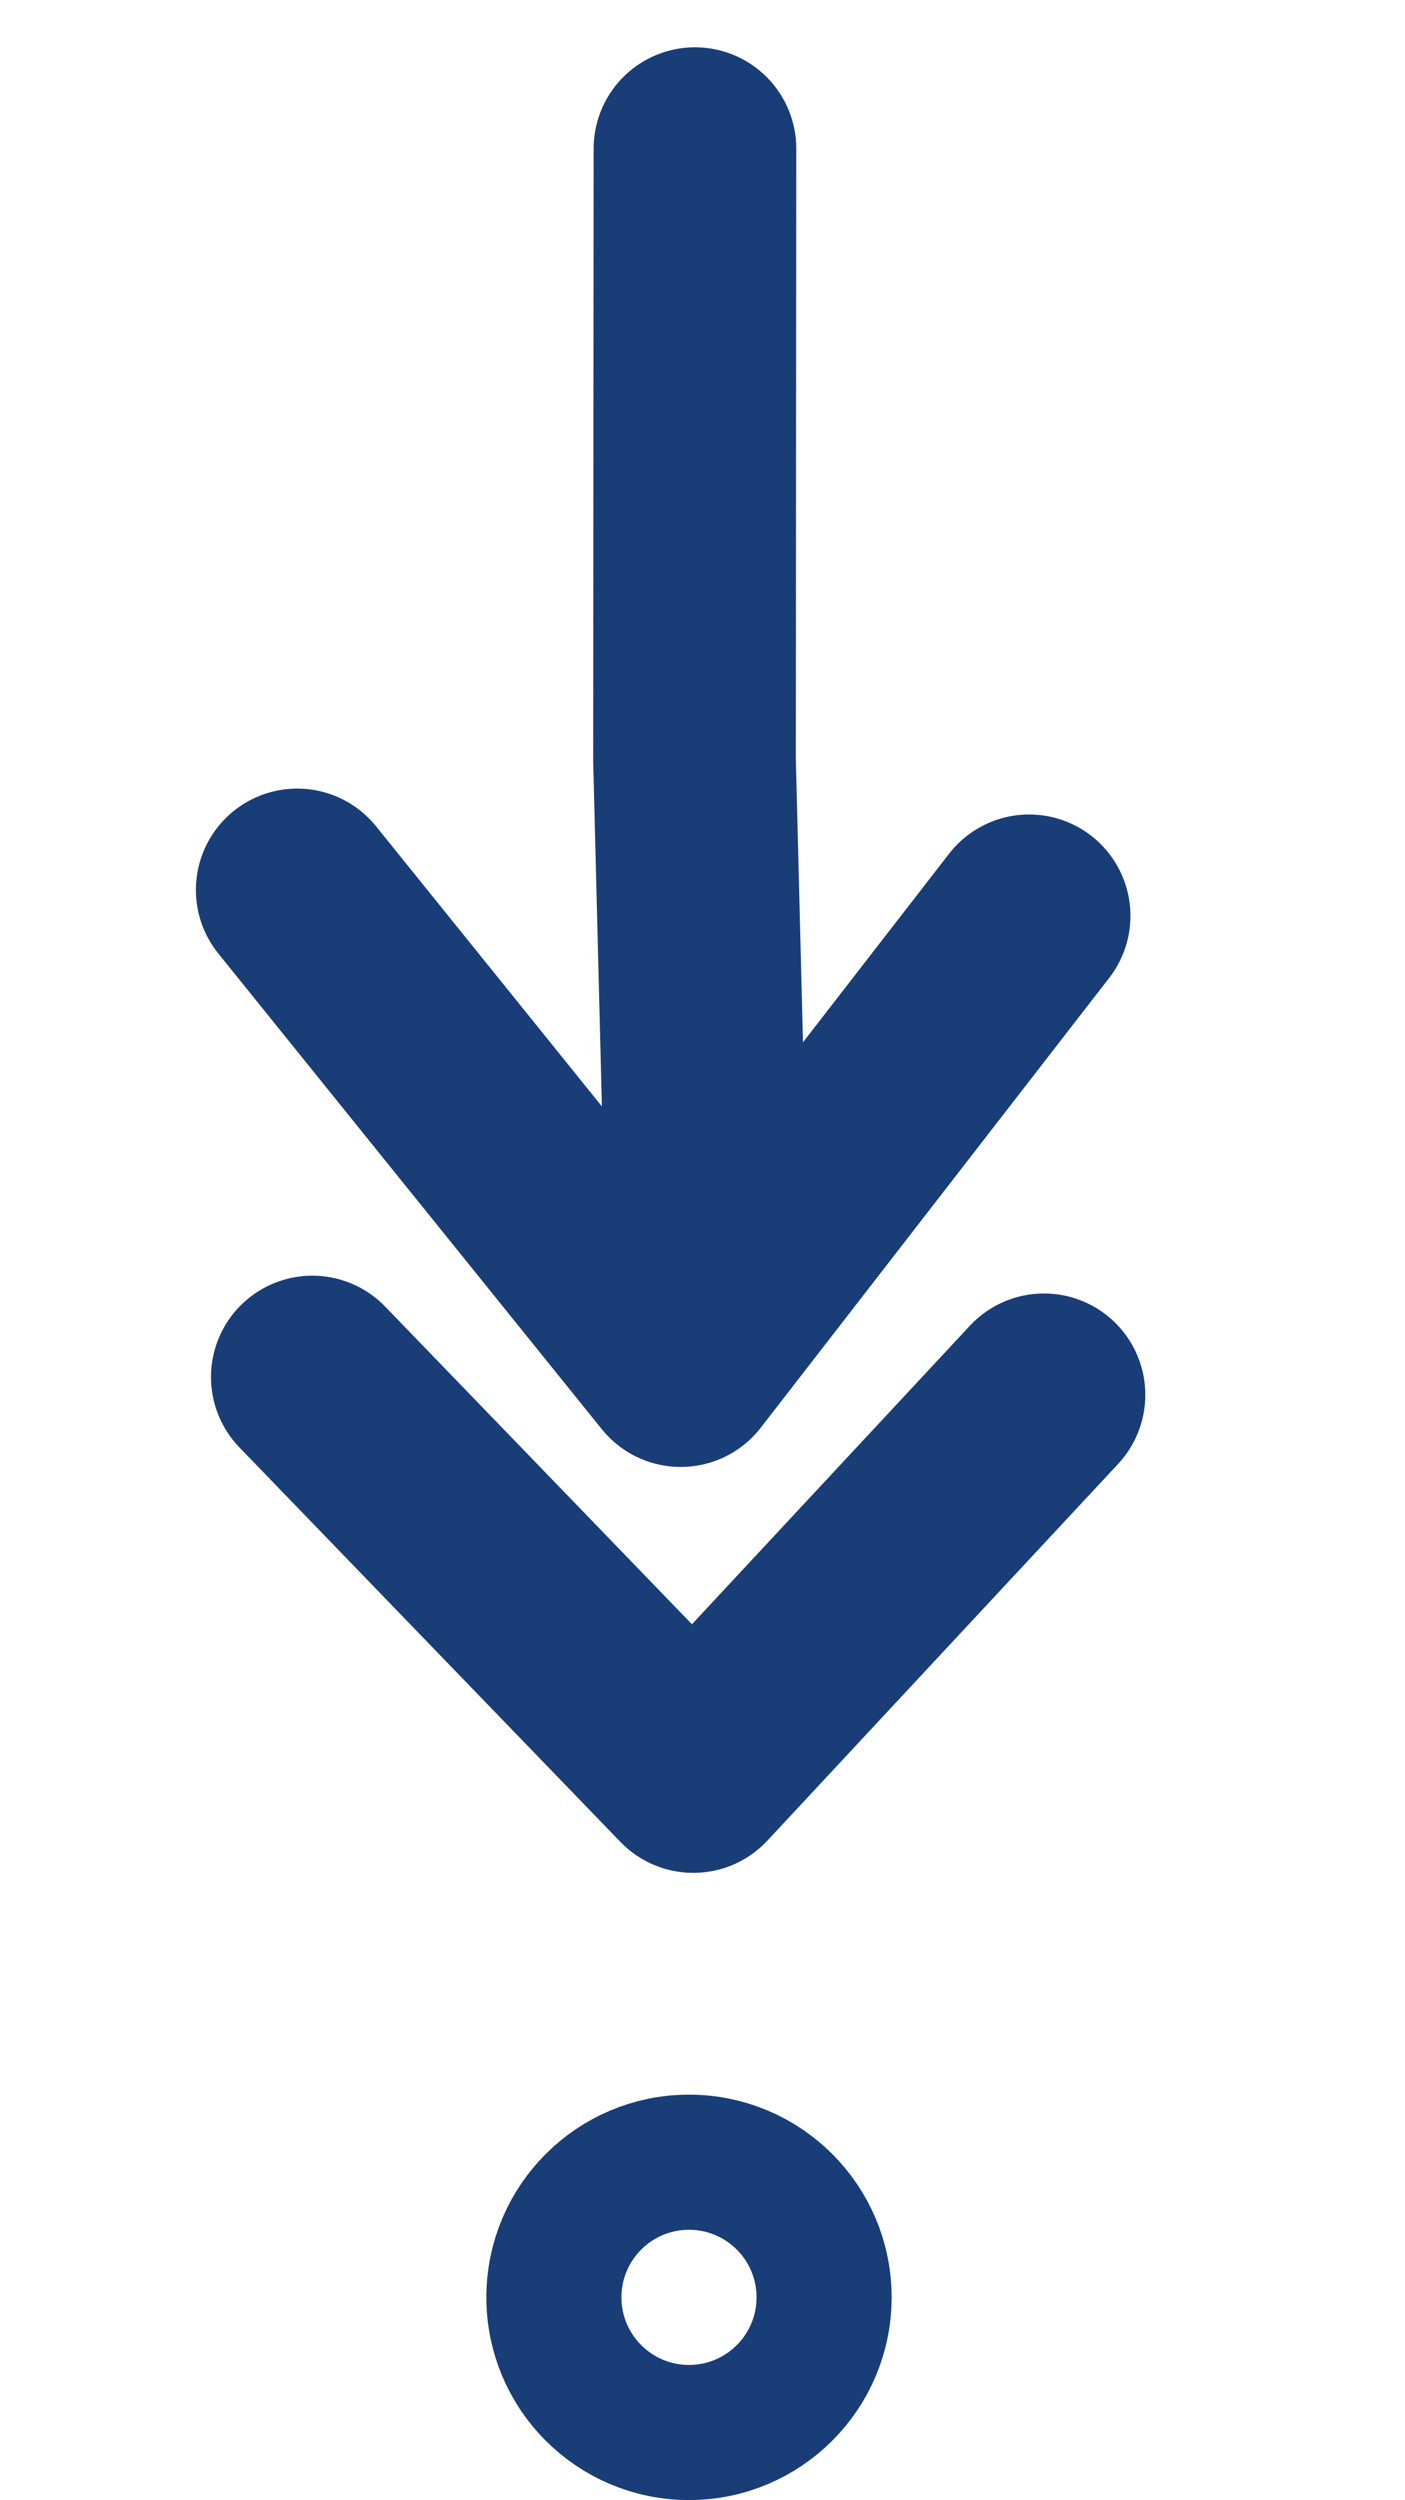
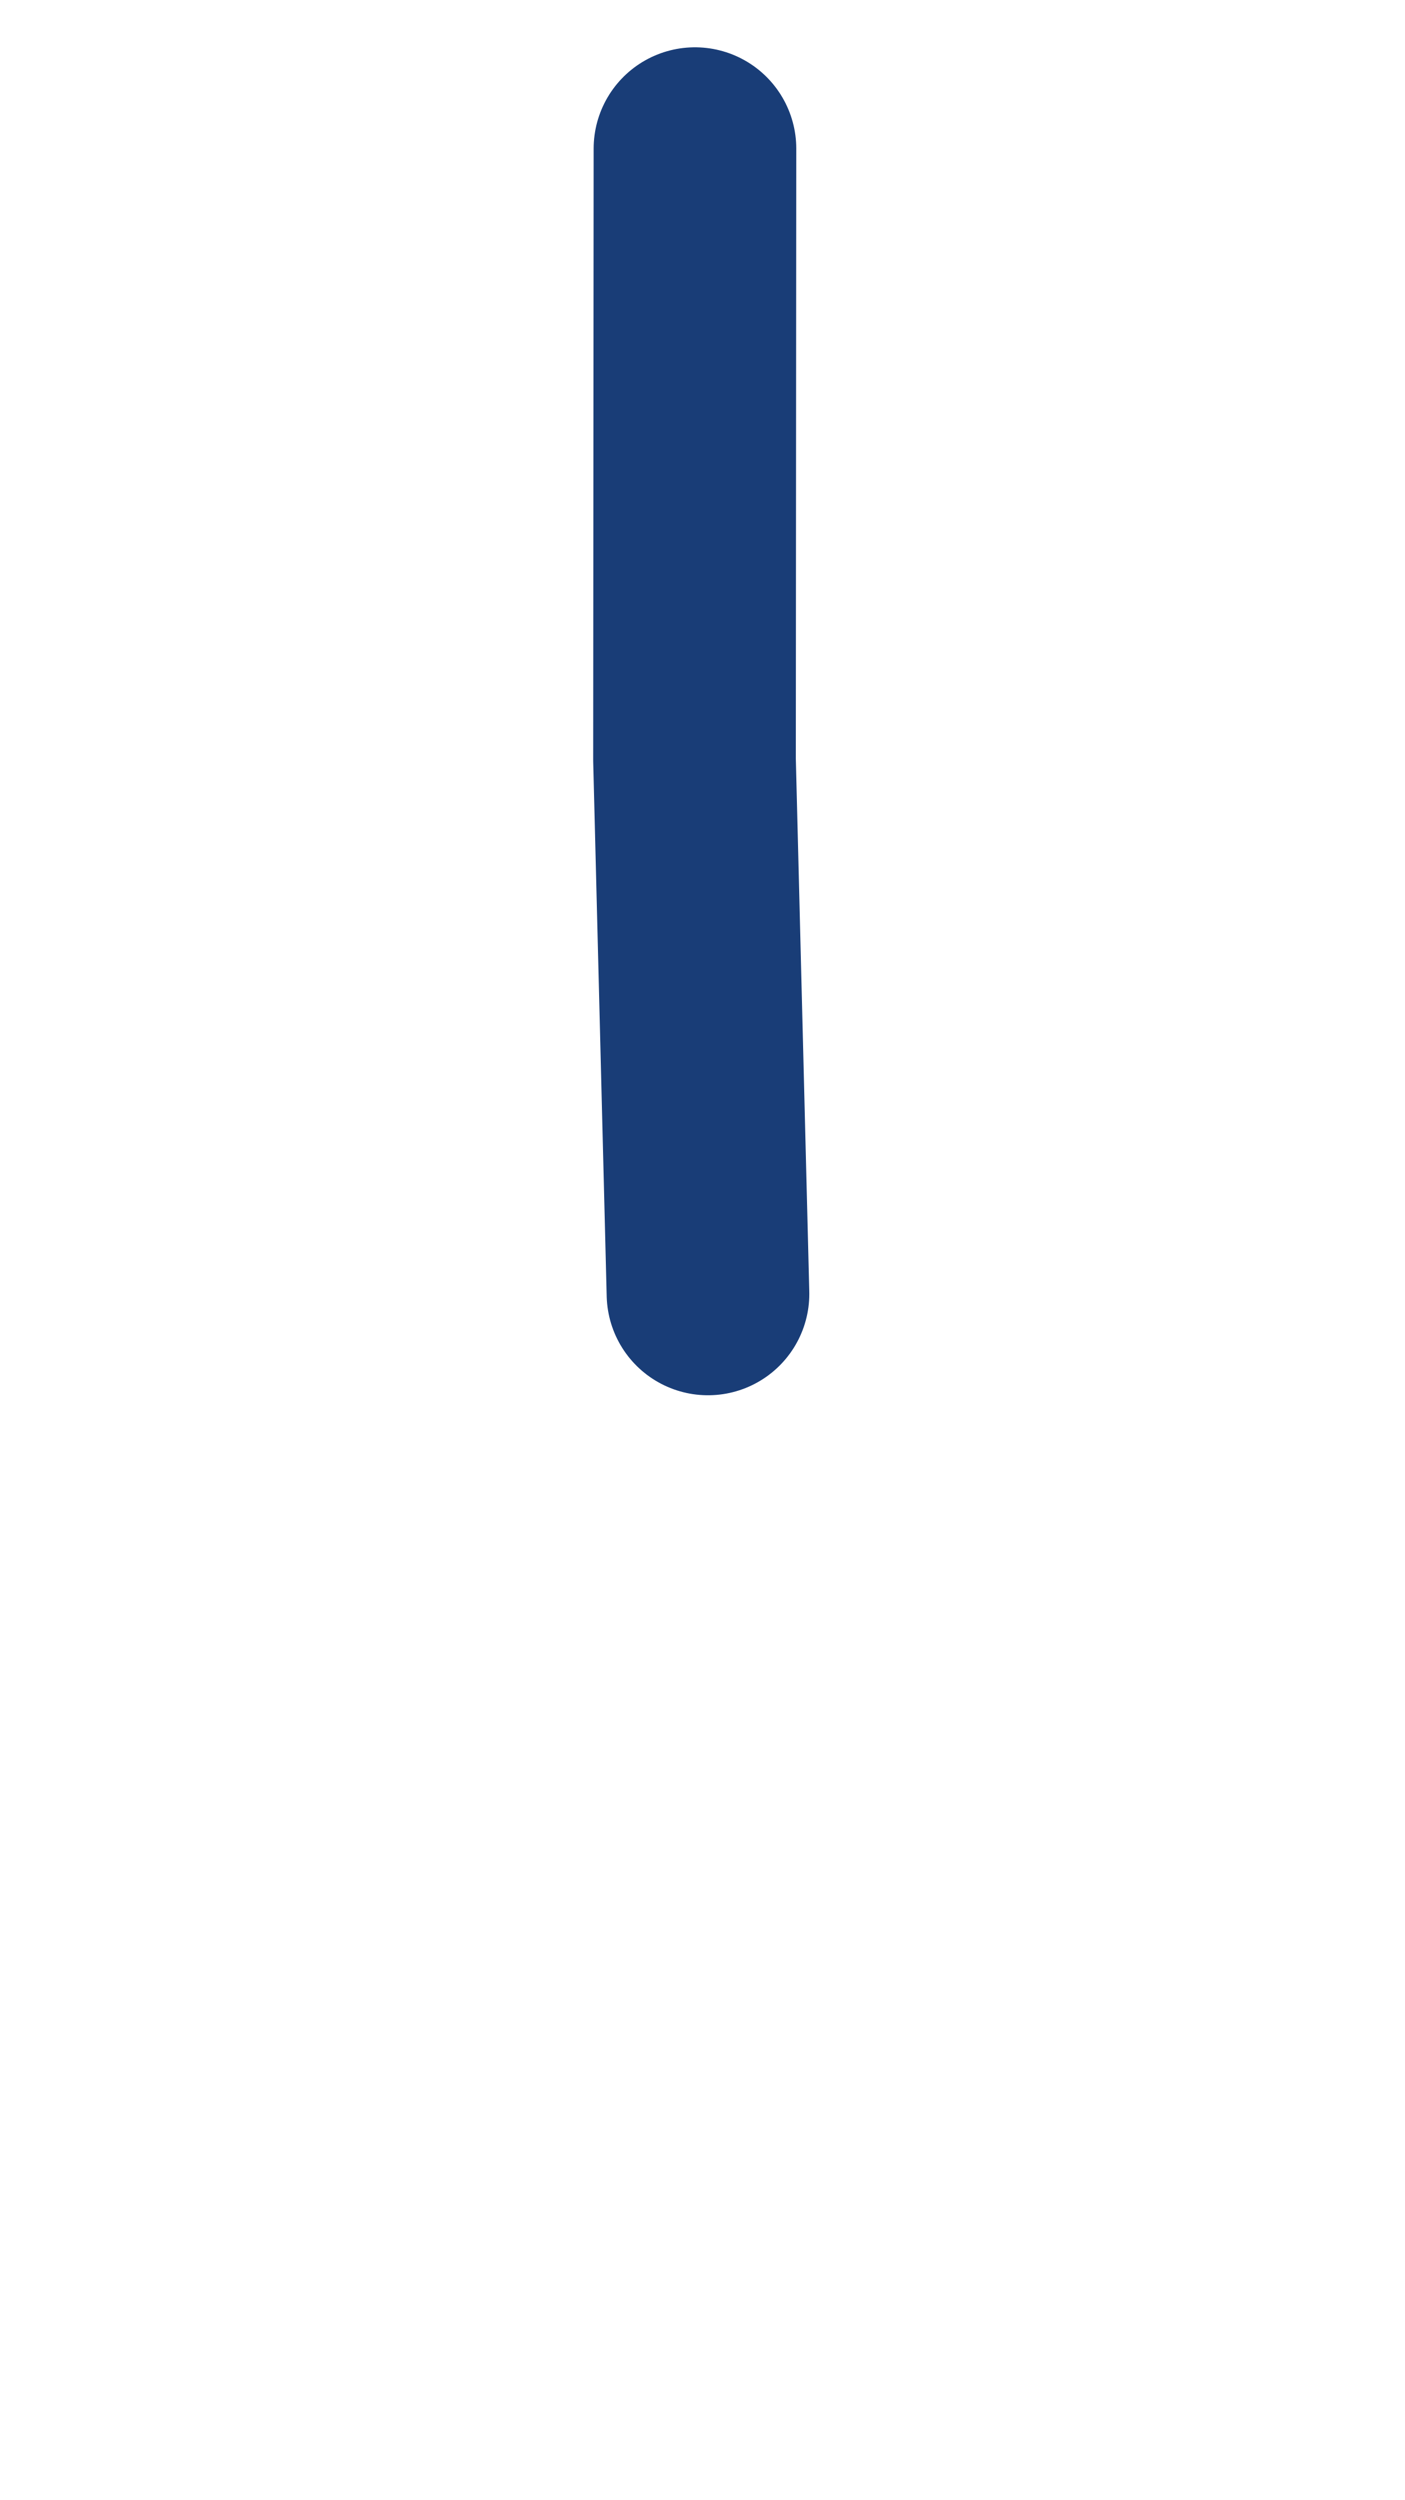
<svg xmlns="http://www.w3.org/2000/svg" width="104" height="185" viewBox="0 0 104 185" fill="none">
-   <path d="M22 65.854L50.386 101.052L76.177 67.77" stroke="#193D77" stroke-width="15" stroke-miterlimit="10" stroke-linecap="round" stroke-linejoin="round" />
  <path d="M51.442 11L51.408 56.218L52.406 95.747" stroke="#193D77" stroke-width="15" stroke-miterlimit="10" stroke-linecap="round" stroke-linejoin="round" />
-   <path d="M23.118 101.898L51.318 131.088L77.277 103.215" stroke="#193D77" stroke-width="15" stroke-miterlimit="10" stroke-linecap="round" stroke-linejoin="round" />
-   <circle cx="51" cy="170" r="10" stroke="#193D77" stroke-width="10" />
</svg>